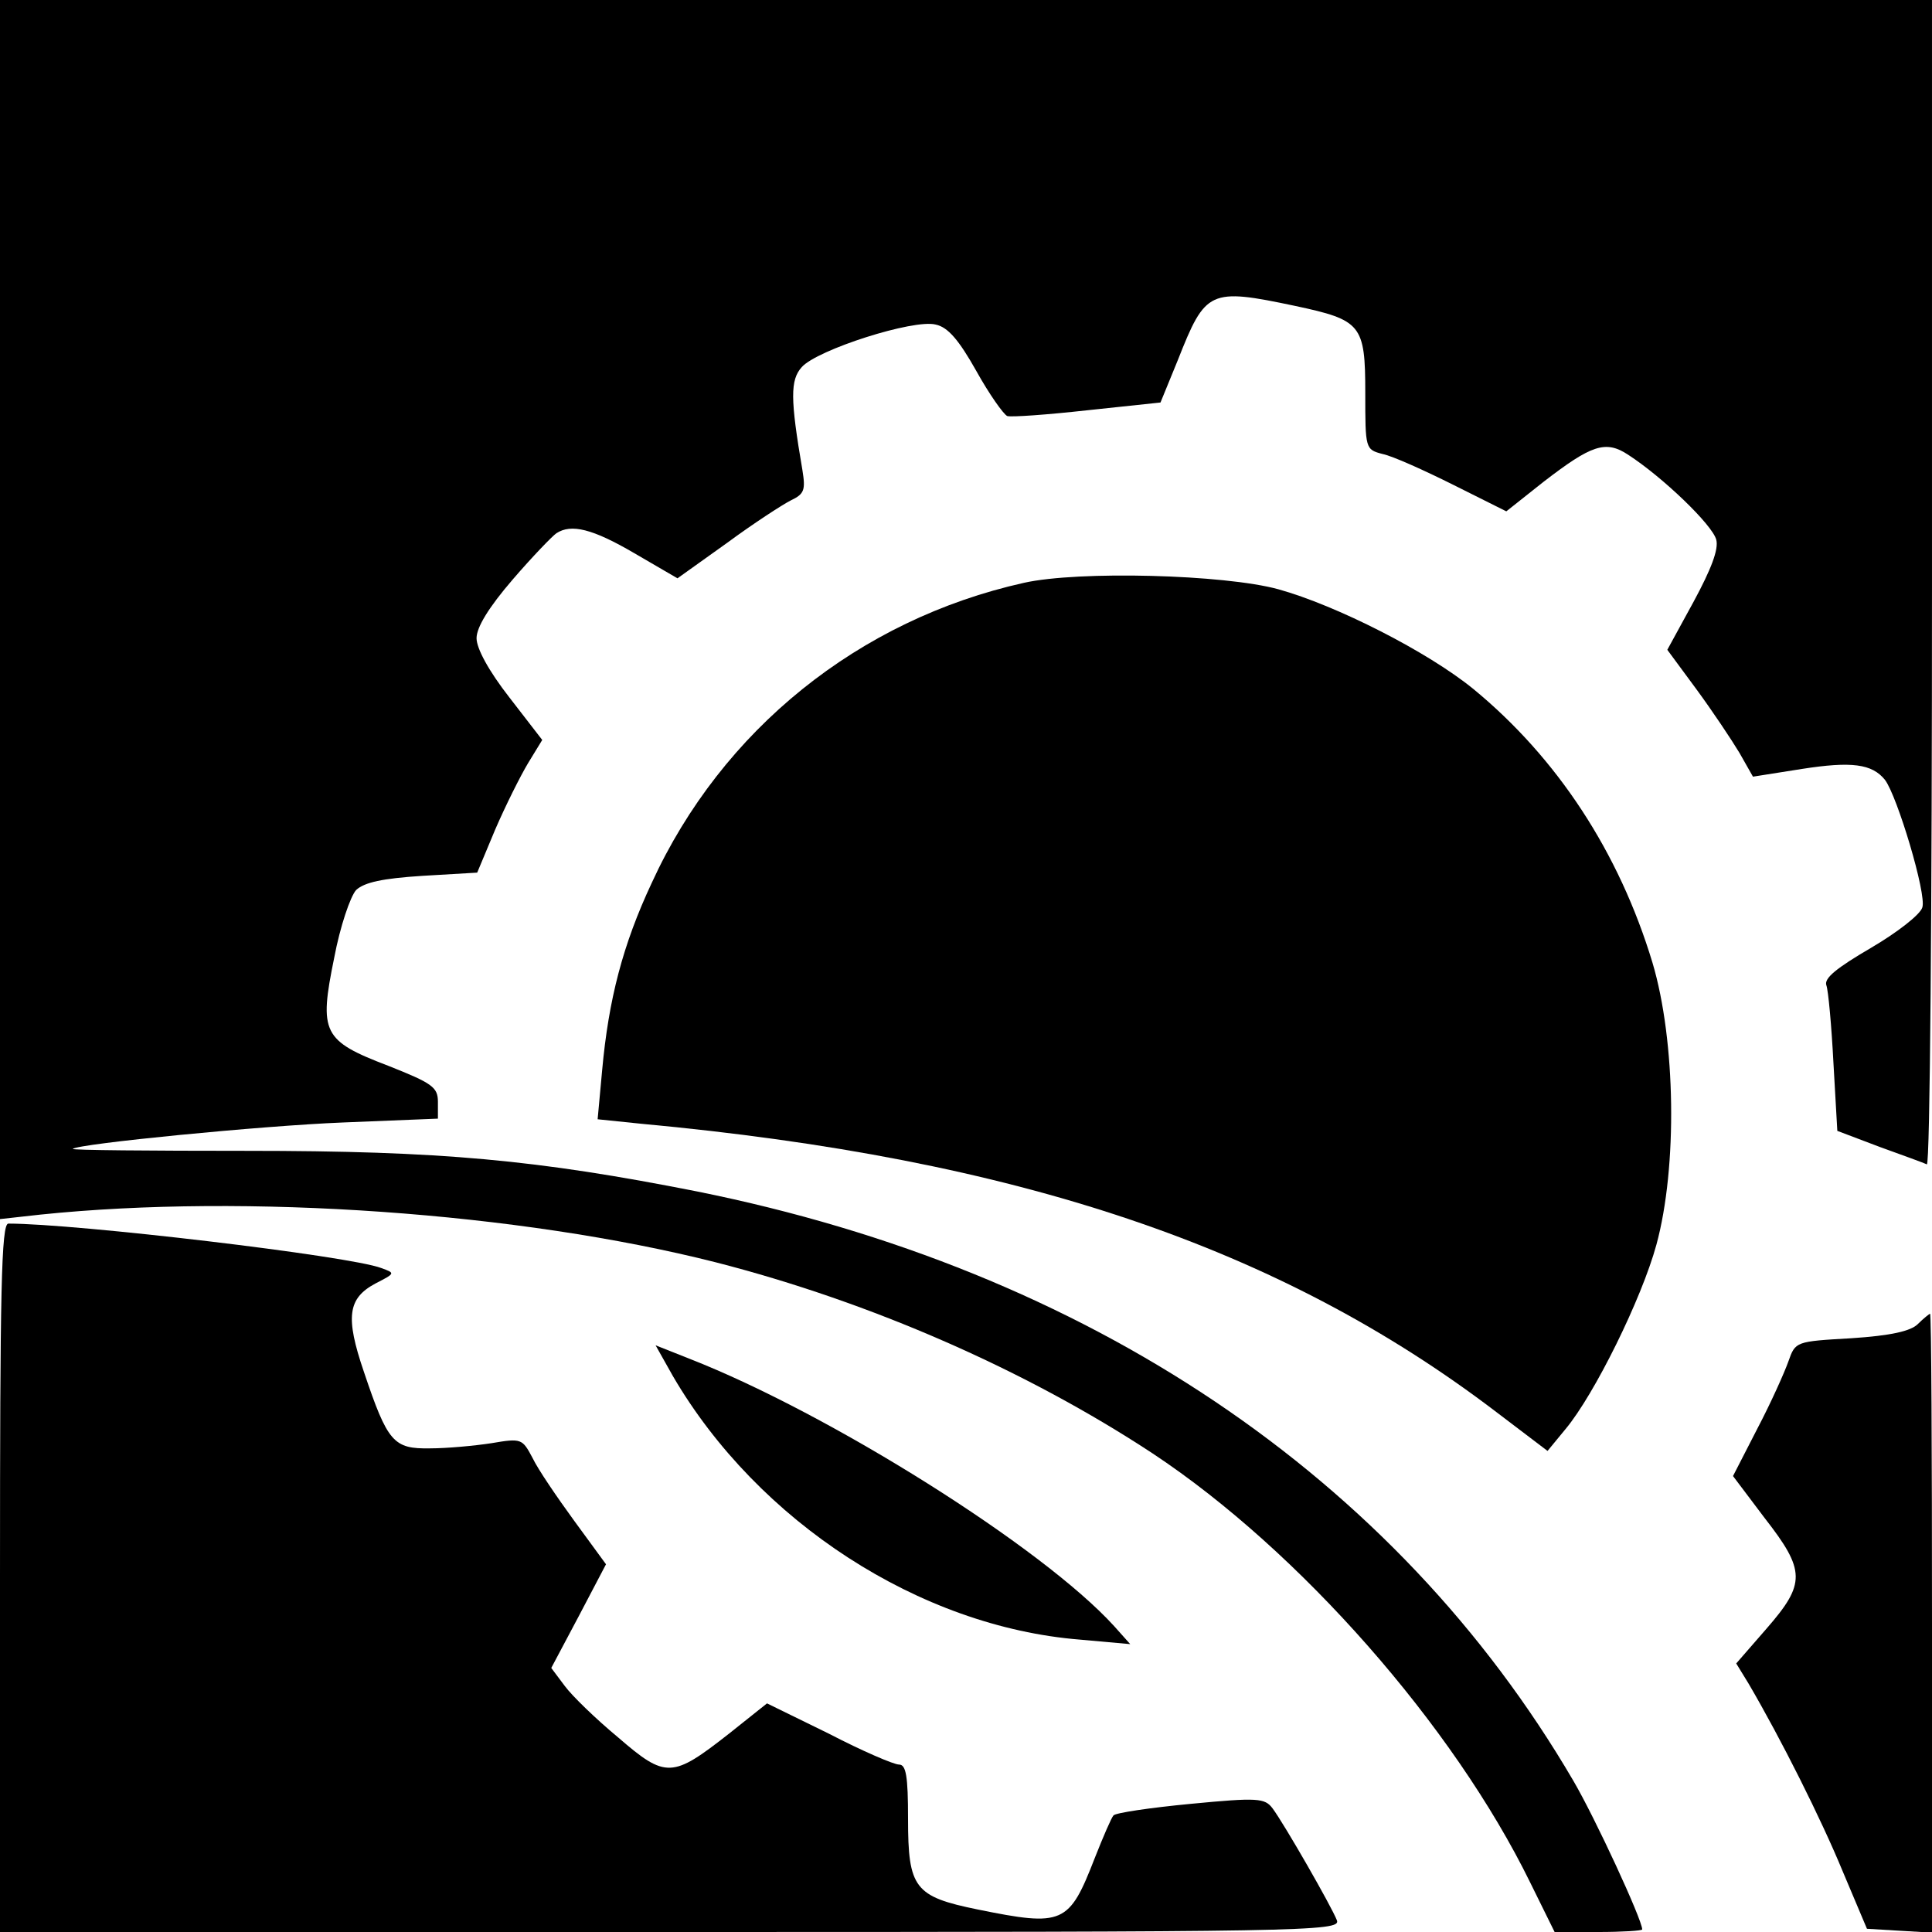
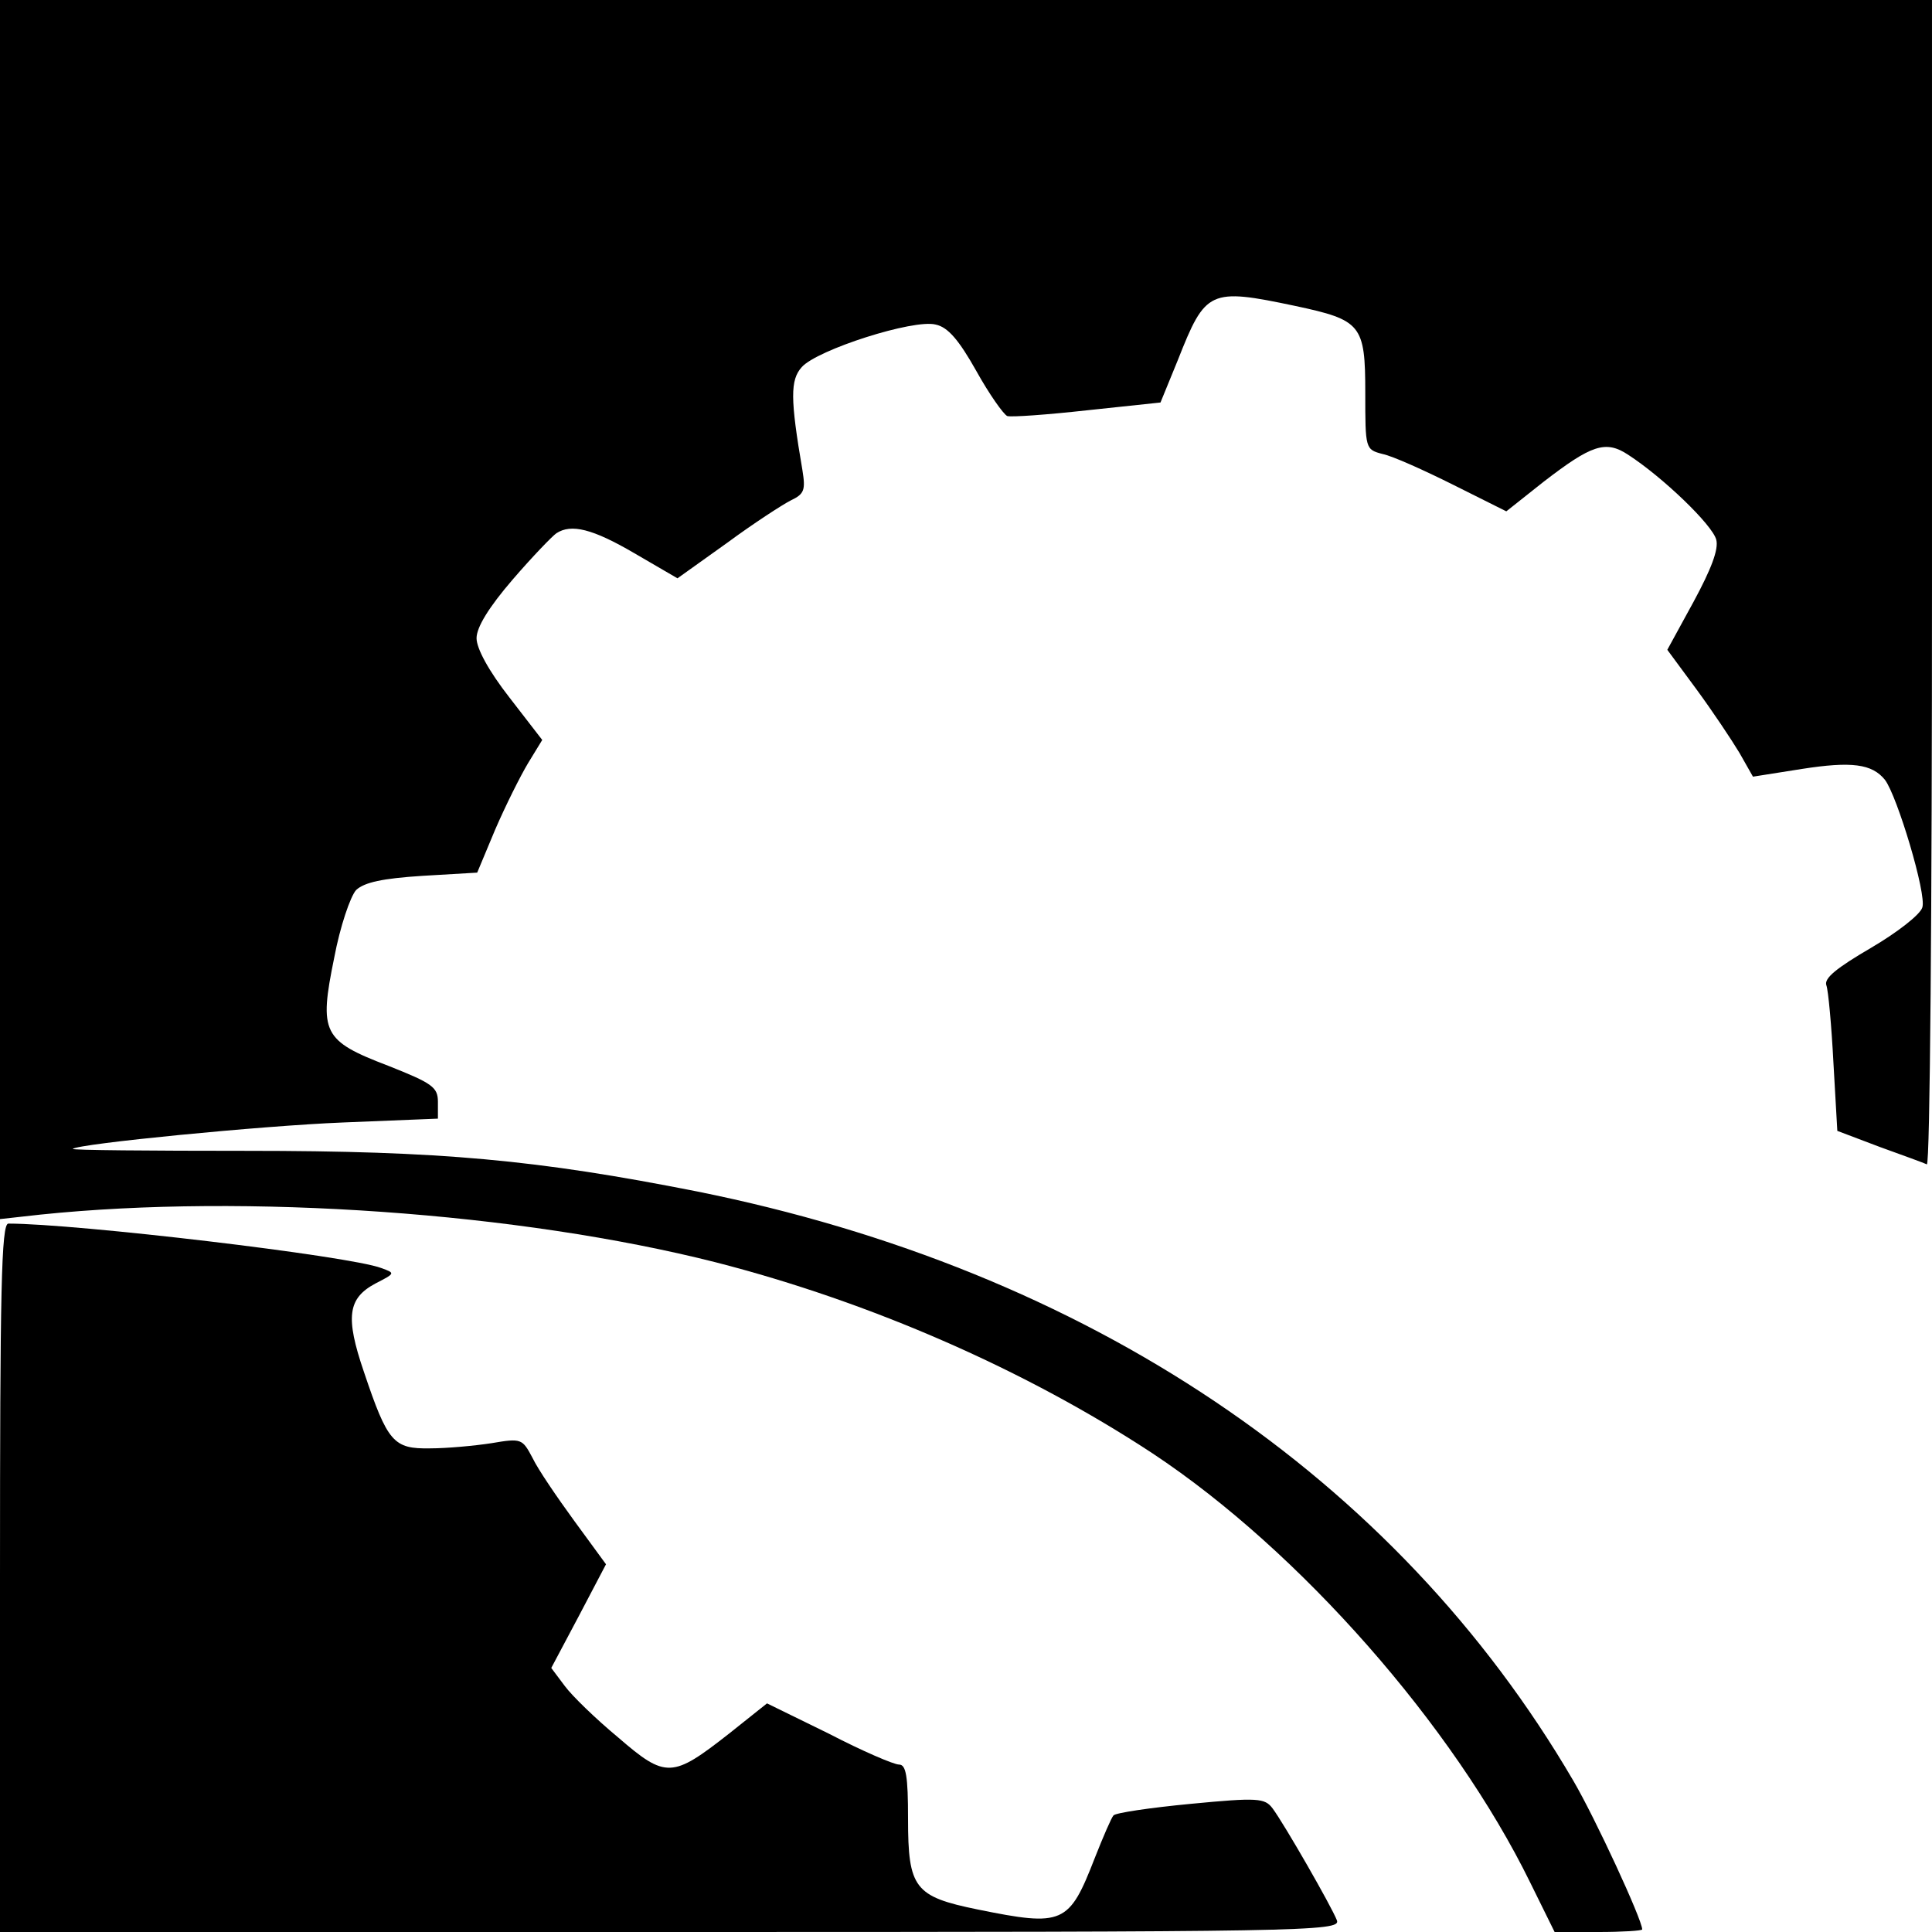
<svg xmlns="http://www.w3.org/2000/svg" version="1.0" width="300pt" height="300pt" viewBox="0 0 300 300" preserveAspectRatio="xMidYMid meet">
  <g transform="translate(0,300) scale(0.1,-0.1)" fill="#000000" stroke="none">
    <path d="M0 2054 l0 -947 63 7 c320 33 744 3 1048 -74 242 -62 483 -168 679 -297 228 -151 467 -423 586 -666 l38 -77 68 0 c37 0 68 2 68 4 0 15 -73 173 -107 231 -276 472 -754 793 -1361 915 -248 49 -397 63 -699 63 -150 0 -272 1 -270 3 8 8 294 36 419 41 l148 6 0 26 c0 23 -9 29 -77 56 -102 39 -108 51 -84 168 9 48 25 95 34 105 13 12 41 18 103 22 l85 5 28 67 c16 37 39 83 51 103 l22 36 -51 66 c-32 41 -51 76 -51 92 0 17 19 48 56 91 31 36 62 68 68 72 23 15 56 7 121 -31 l67 -39 77 55 c42 31 87 60 99 66 21 10 23 16 18 47 -19 111 -19 140 -1 160 24 27 174 75 208 66 19 -4 36 -24 63 -72 20 -36 42 -67 48 -70 6 -2 62 2 125 9 l113 12 27 66 c43 109 49 112 182 84 103 -22 109 -29 109 -135 0 -87 0 -88 27 -95 15 -3 64 -25 110 -48 l82 -41 58 46 c74 57 96 65 131 42 54 -35 131 -109 137 -132 4 -15 -8 -46 -35 -96 l-41 -75 45 -61 c25 -34 55 -79 67 -99 l21 -37 76 12 c77 12 109 8 129 -17 19 -25 65 -178 58 -198 -3 -11 -39 -39 -80 -63 -53 -31 -73 -47 -69 -58 3 -8 8 -63 11 -121 l6 -105 66 -25 c36 -13 69 -25 73 -27 5 -2 8 404 8 902 l0 906 -1500 0 -1500 0 0 -946z" />
-     <path d="M1590 2095 c-256 -57 -469 -228 -578 -466 -45 -96 -67 -181 -77 -291 l-7 -76 68 -7 c583 -54 991 -191 1328 -448 l79 -60 28 34 c45 54 118 202 141 286 33 121 30 317 -6 438 -52 172 -148 318 -278 425 -71 58 -213 130 -303 155 -84 23 -310 29 -395 10z" />
    <path d="M0 550 l0 -550 1041 0 c987 0 1041 1 1035 18 -8 21 -82 150 -100 174 -12 16 -23 17 -127 7 -63 -6 -117 -14 -120 -18 -3 -3 -16 -33 -29 -66 -40 -103 -49 -107 -182 -80 -98 20 -108 33 -108 141 0 66 -3 84 -14 84 -8 0 -57 21 -109 48 l-96 47 -59 -47 c-88 -69 -98 -70 -172 -6 -35 29 -72 65 -83 80 l-21 28 43 81 42 80 -49 67 c-27 37 -57 81 -65 98 -16 30 -17 31 -64 23 -26 -4 -69 -8 -95 -8 -57 -1 -66 9 -103 119 -29 85 -25 114 18 137 31 16 31 16 9 24 -50 19 -474 69 -579 69 -11 0 -13 -105 -13 -550z" />
-     <path d="M2978 944 c-11 -11 -42 -18 -103 -22 -87 -5 -87 -5 -98 -36 -6 -17 -27 -64 -48 -104 l-38 -74 49 -65 c64 -82 64 -102 3 -172 l-47 -54 19 -31 c51 -87 113 -211 146 -291 l38 -90 50 -3 51 -3 0 480 c0 265 -1 481 -3 481 -1 0 -10 -7 -19 -16z" />
-     <path d="M1045 863 c132 -226 383 -389 632 -409 l78 -7 -25 28 c-112 123 -442 330 -659 415 l-53 21 27 -48z" />
  </g>
</svg>